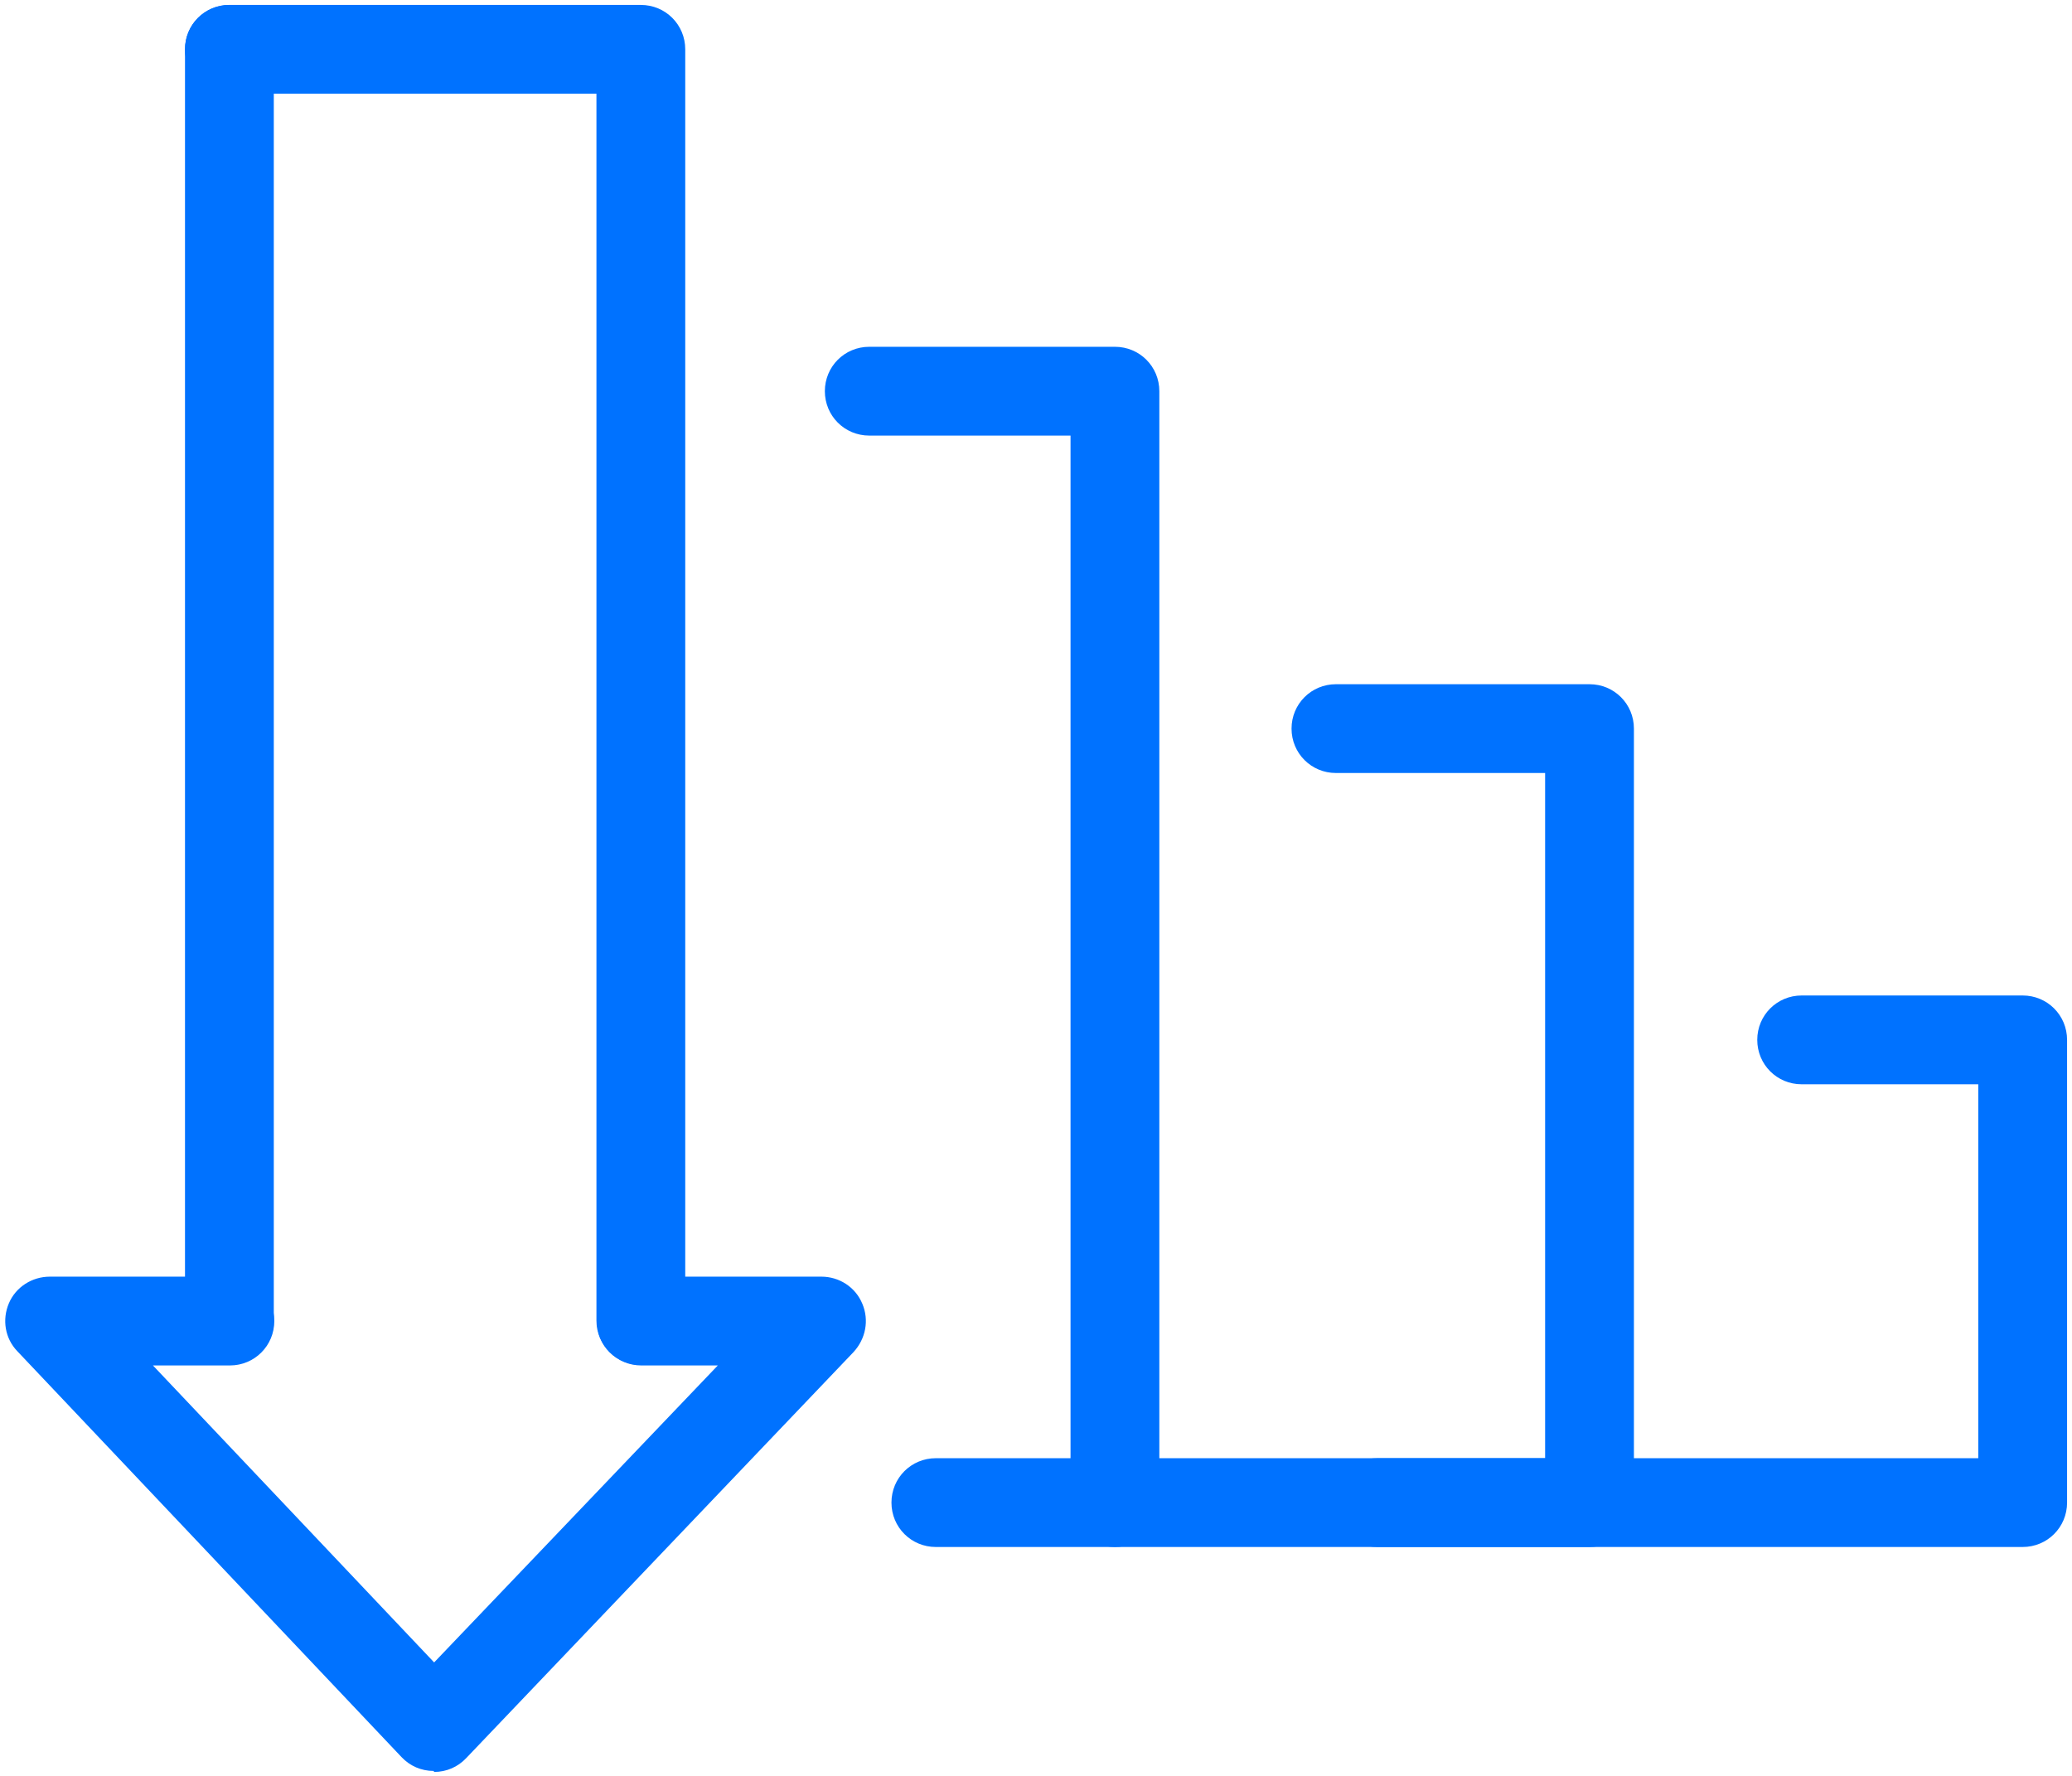
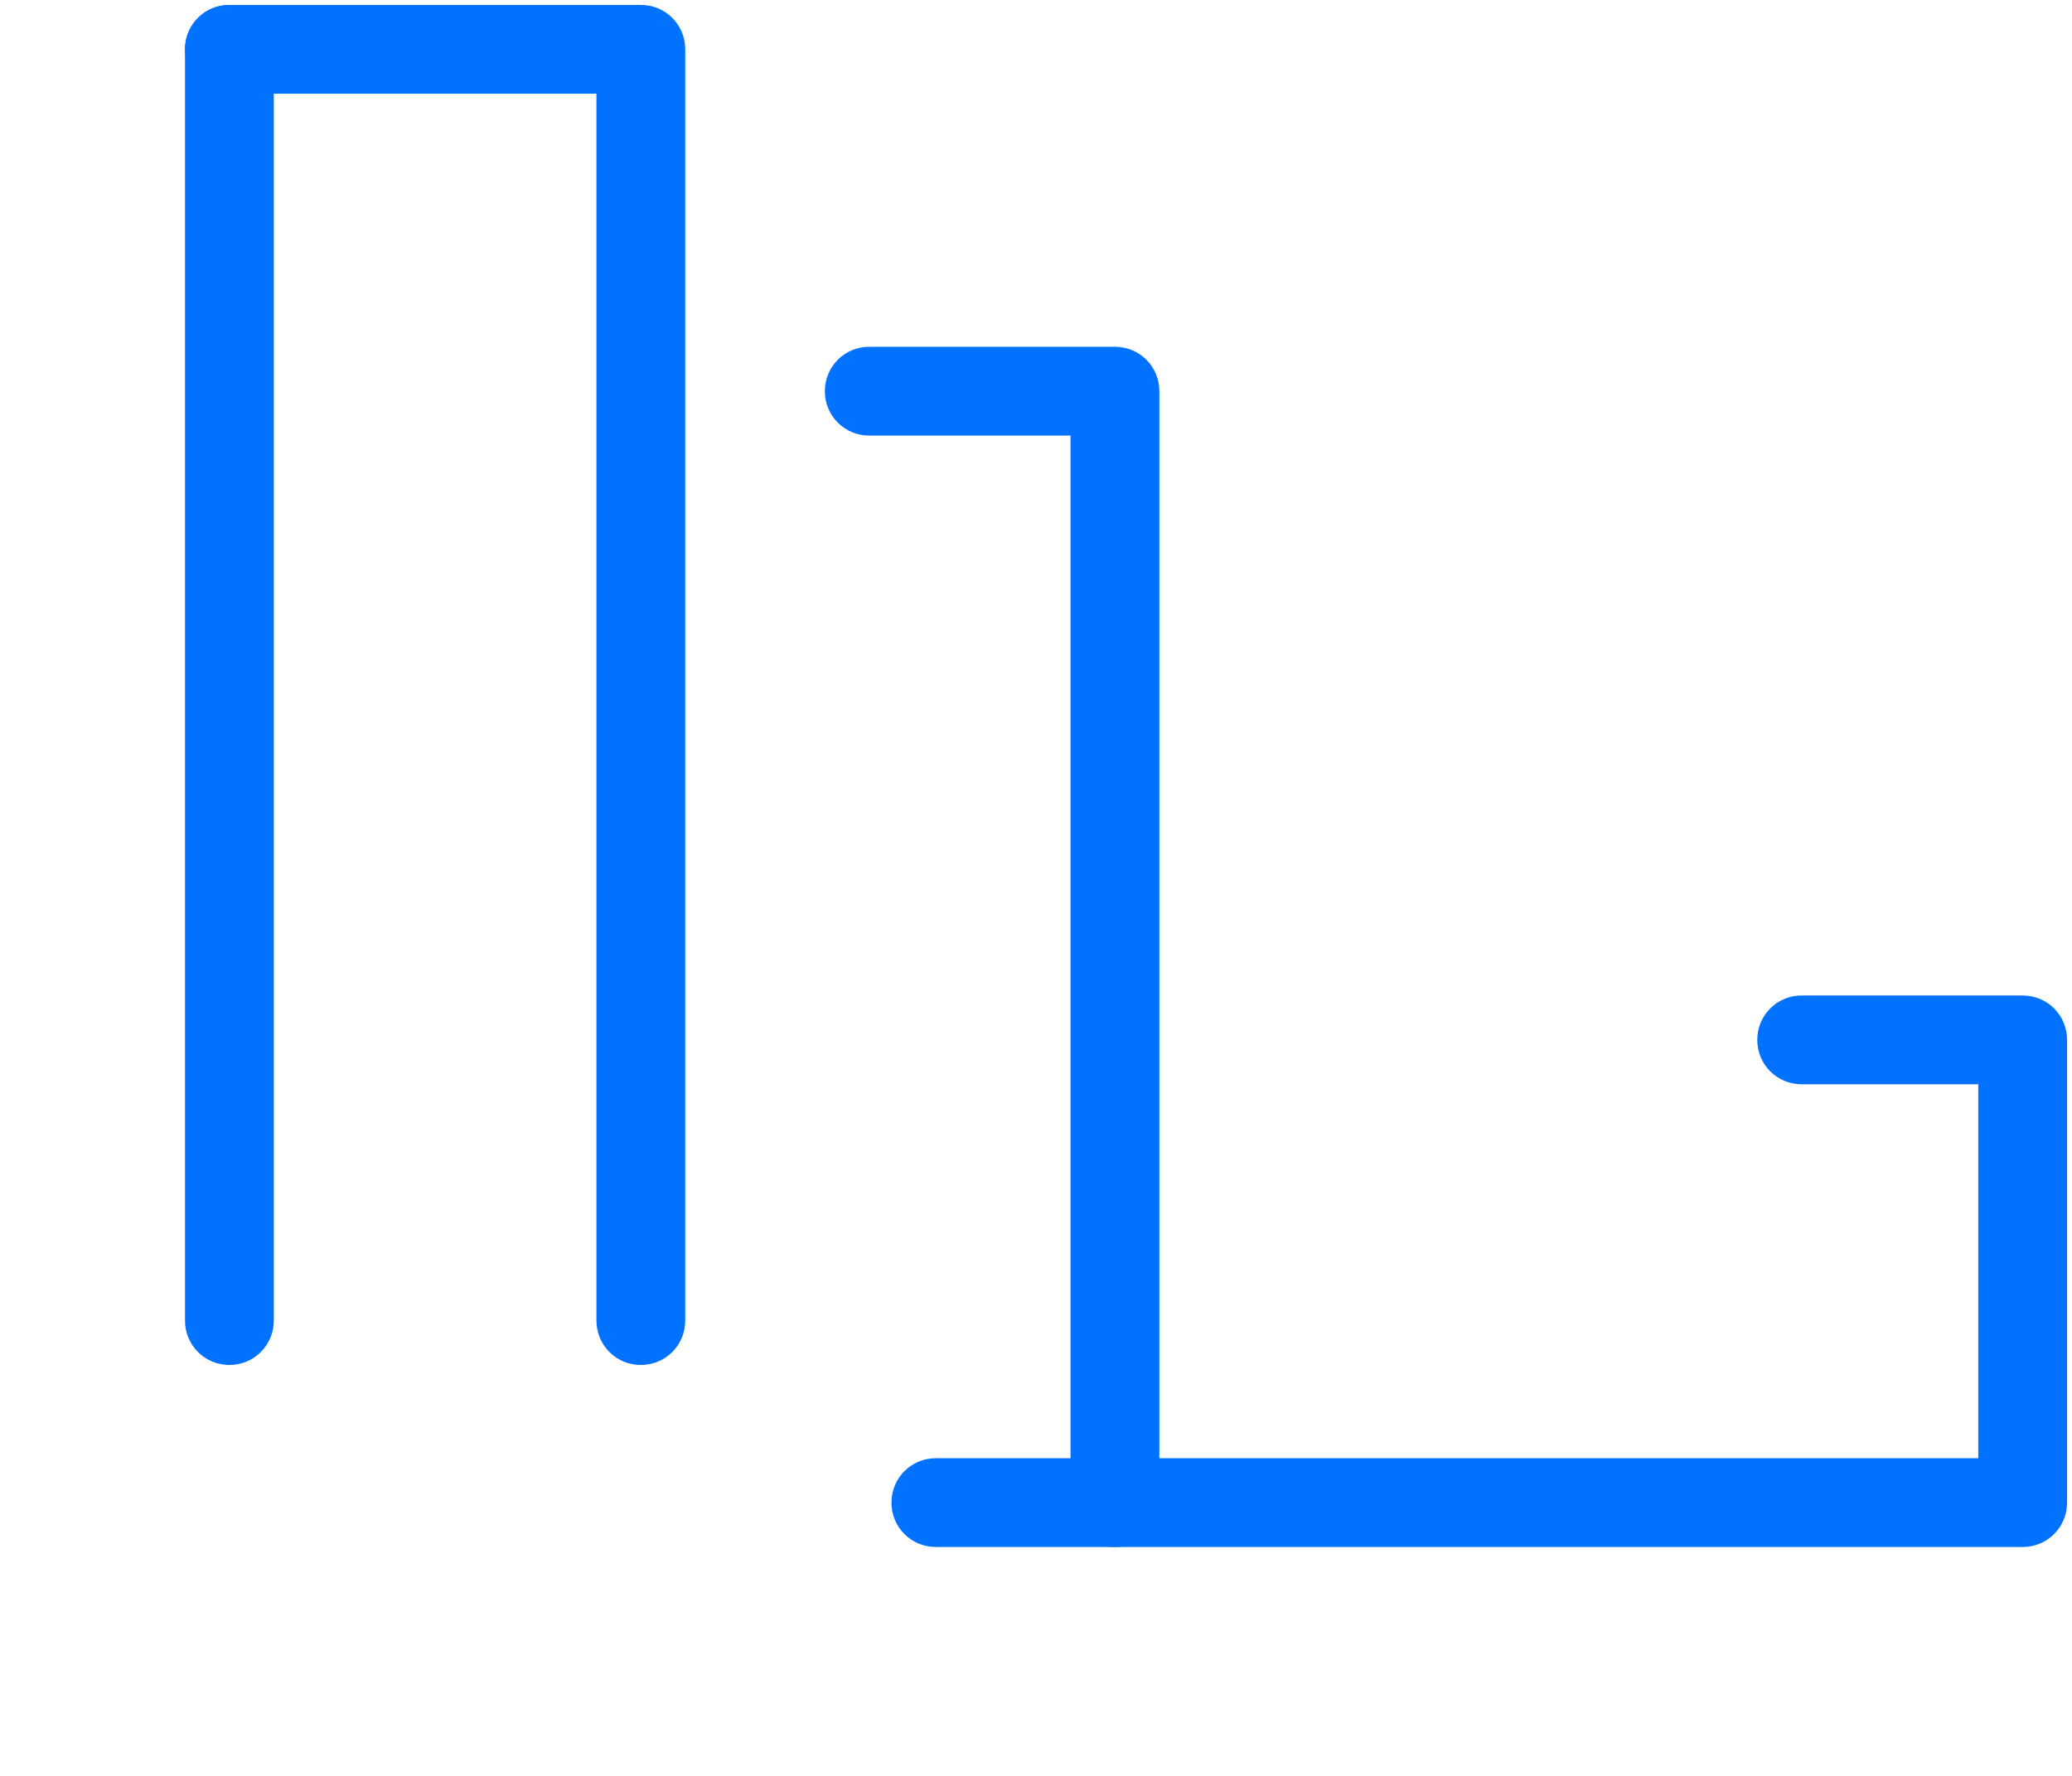
<svg xmlns="http://www.w3.org/2000/svg" width="42" height="36" viewBox="0 0 42 36" fill="none">
  <path d="M41,31.36h-22.03c-.5,0-.9-.4-.9-.9s.4-.9.9-.9h21.13v-7.58h-3.58c-.5,0-.9-.4-.9-.9s.4-.9.9-.9h4.48c.5,0,.9.4.9.9v9.38c0,.5-.4.9-.9.9Z" style="fill: #0072ff;" />
-   <path d="M32.22,31.36h-4.3c-.5,0-.9-.4-.9-.9s.4-.9.9-.9h3.4v-13.89h-4.24c-.5,0-.9-.4-.9-.9s.4-.9.9-.9h5.14c.5,0,.9.4.9.9v15.69c0,.5-.4.9-.9.9Z" style="fill: #0072ff;" />
  <path d="M22.6,31.36c-.5,0-.9-.4-.9-.9V8.83h-4.08c-.5,0-.9-.4-.9-.9s.4-.9.9-.9h4.98c.5,0,.9.4.9.9v22.53c0,.5-.4.9-.9.9Z" style="fill: #0072ff;" />
  <path d="M4.65,27.67c-.5,0-.9-.4-.9-.9V1c0-.5.4-.9.9-.9s.9.4.9.9v25.77c0,.5-.4.9-.9.9Z" style="fill: #0072ff;" />
  <path d="M12.99,27.67c-.5,0-.9-.4-.9-.9V1.9h-7.44c-.5,0-.9-.4-.9-.9s.4-.9.9-.9h8.34c.5,0,.9.4.9.9v25.77c0,.5-.4.9-.9.9Z" style="fill: #0072ff;" />
-   <path d="M8.79,35.9h0c-.25,0-.48-.1-.65-.28L.35,27.39c-.25-.26-.31-.64-.17-.97.14-.33.47-.54.83-.54h3.65c.5,0,.9.4.9.9s-.4.9-.9.9h-1.56l5.7,6.02,5.75-6.02h-1.55c-.5,0-.9-.4-.9-.9s.4-.9.9-.9h3.65c.36,0,.69.21.83.55.14.33.07.71-.18.98l-7.85,8.23c-.17.18-.4.28-.65.28Z" style="fill: #0072ff;" />
</svg>